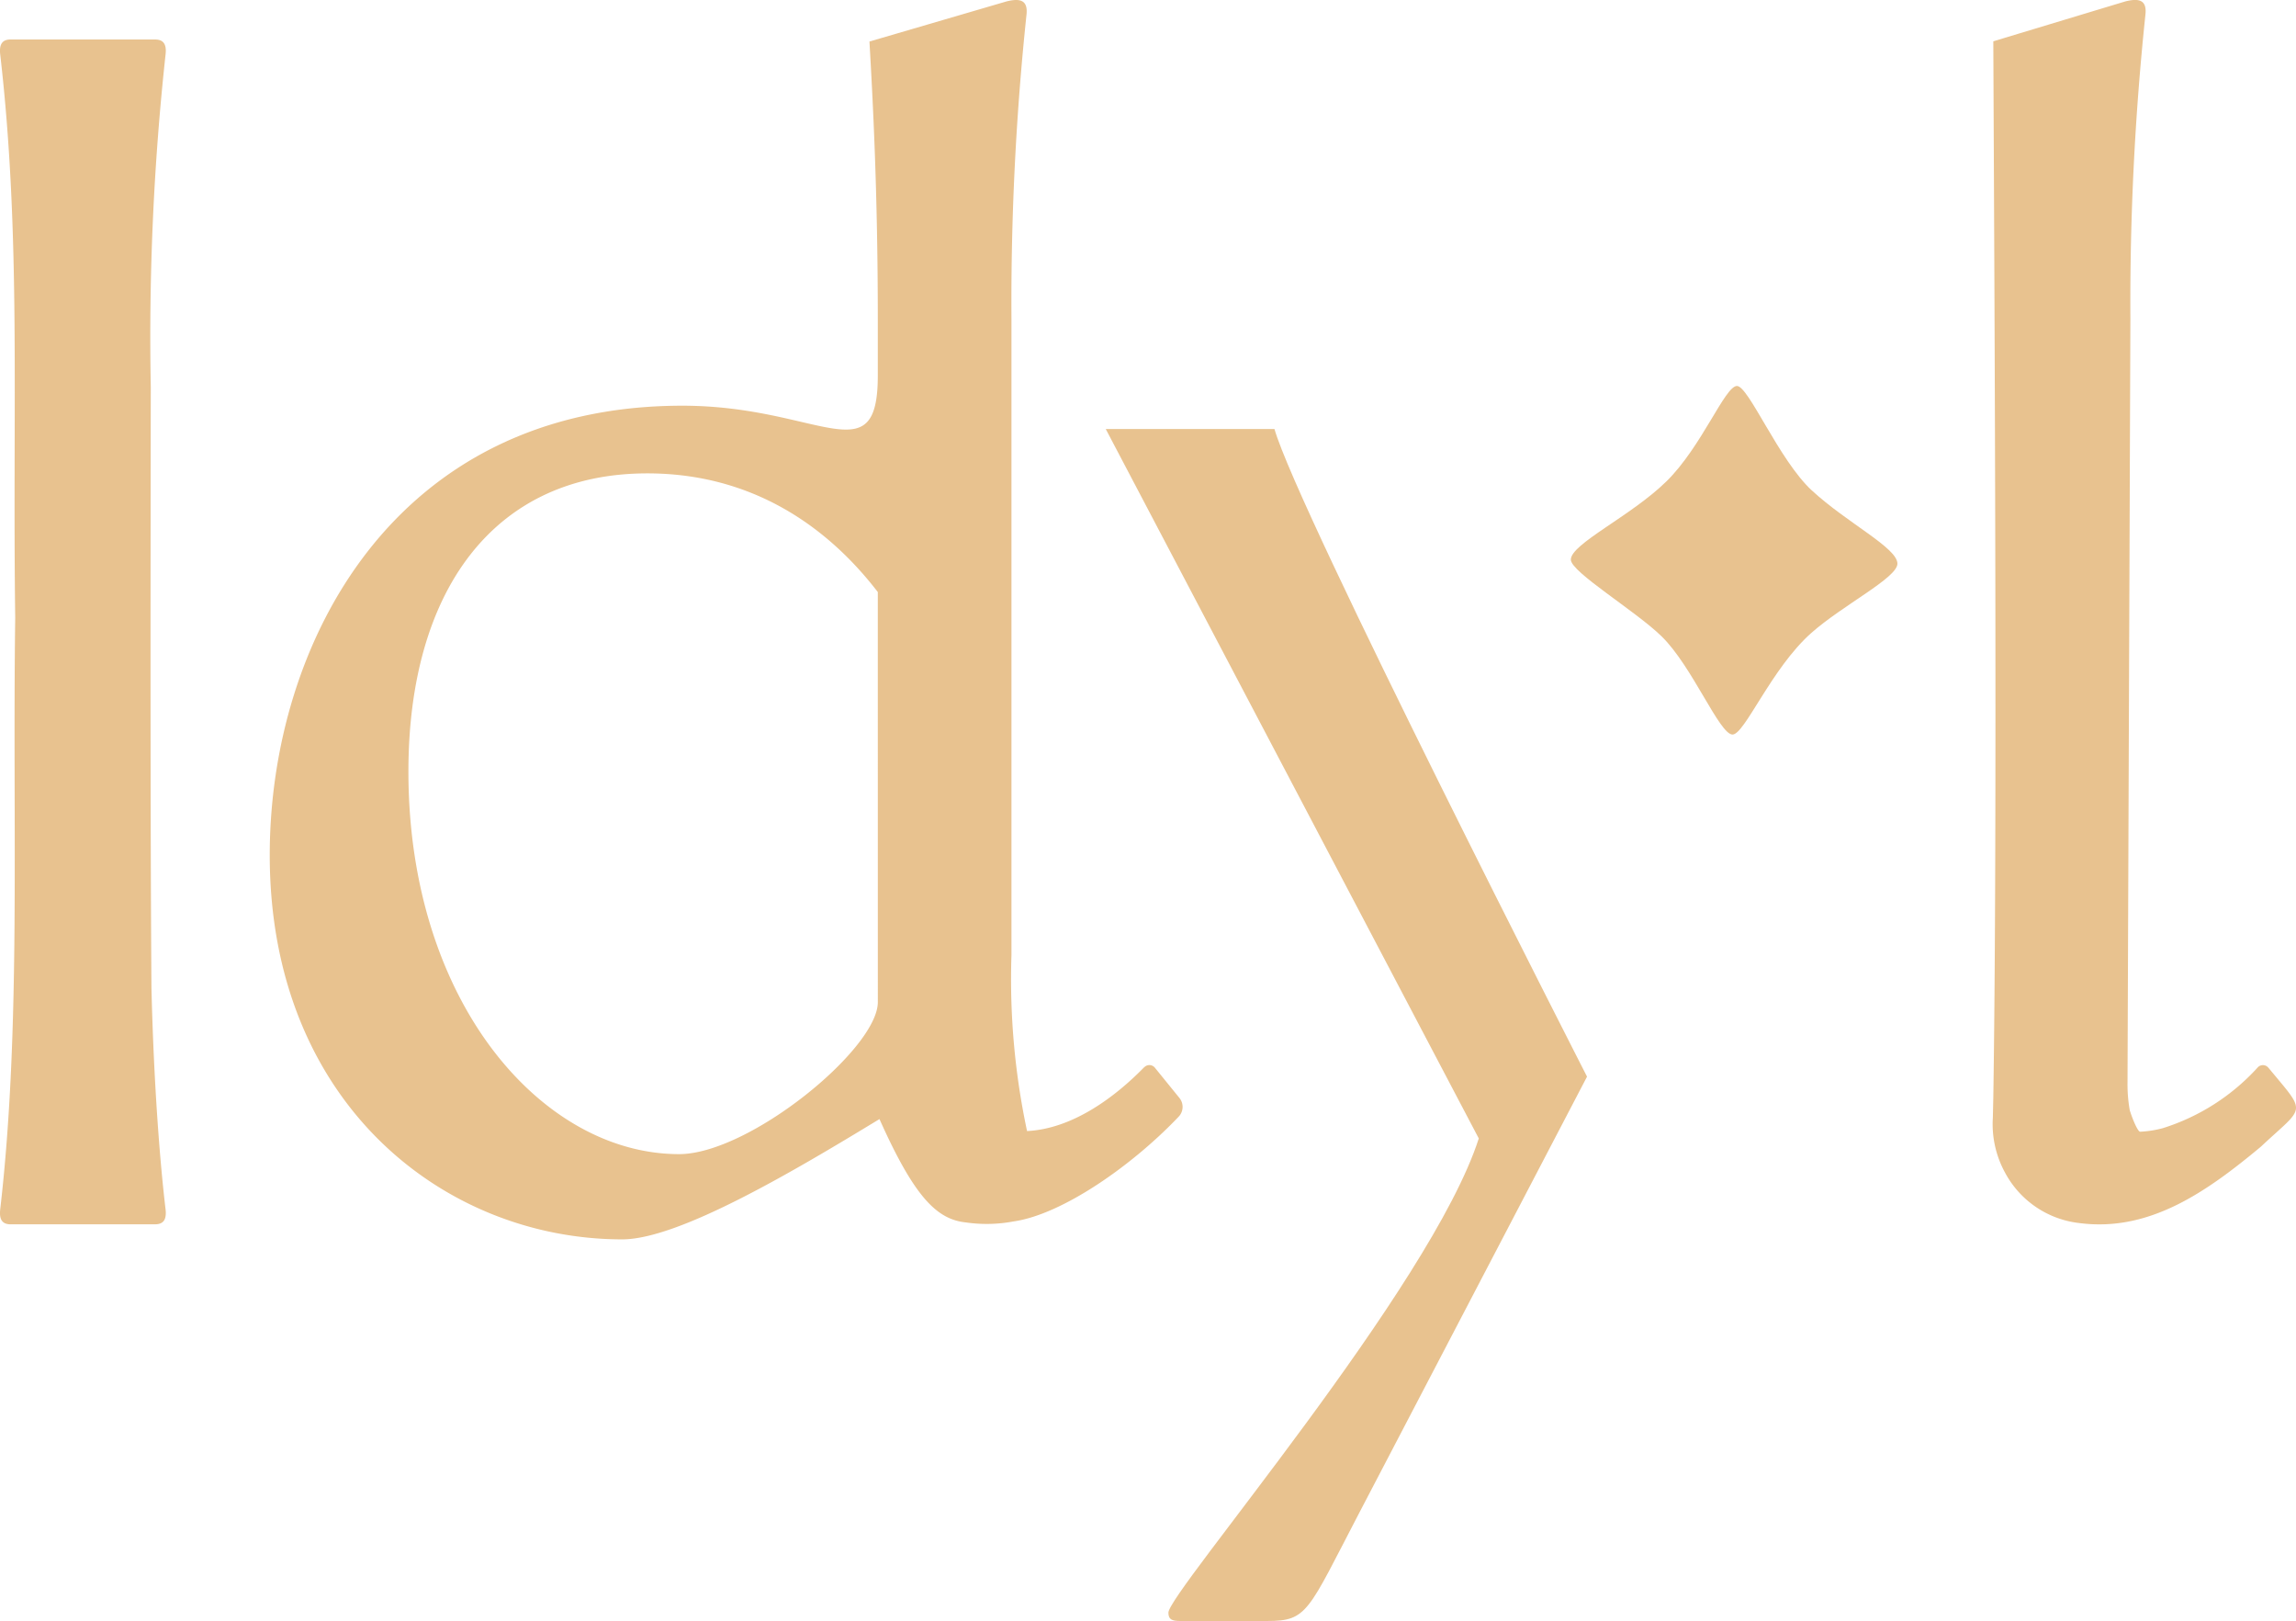
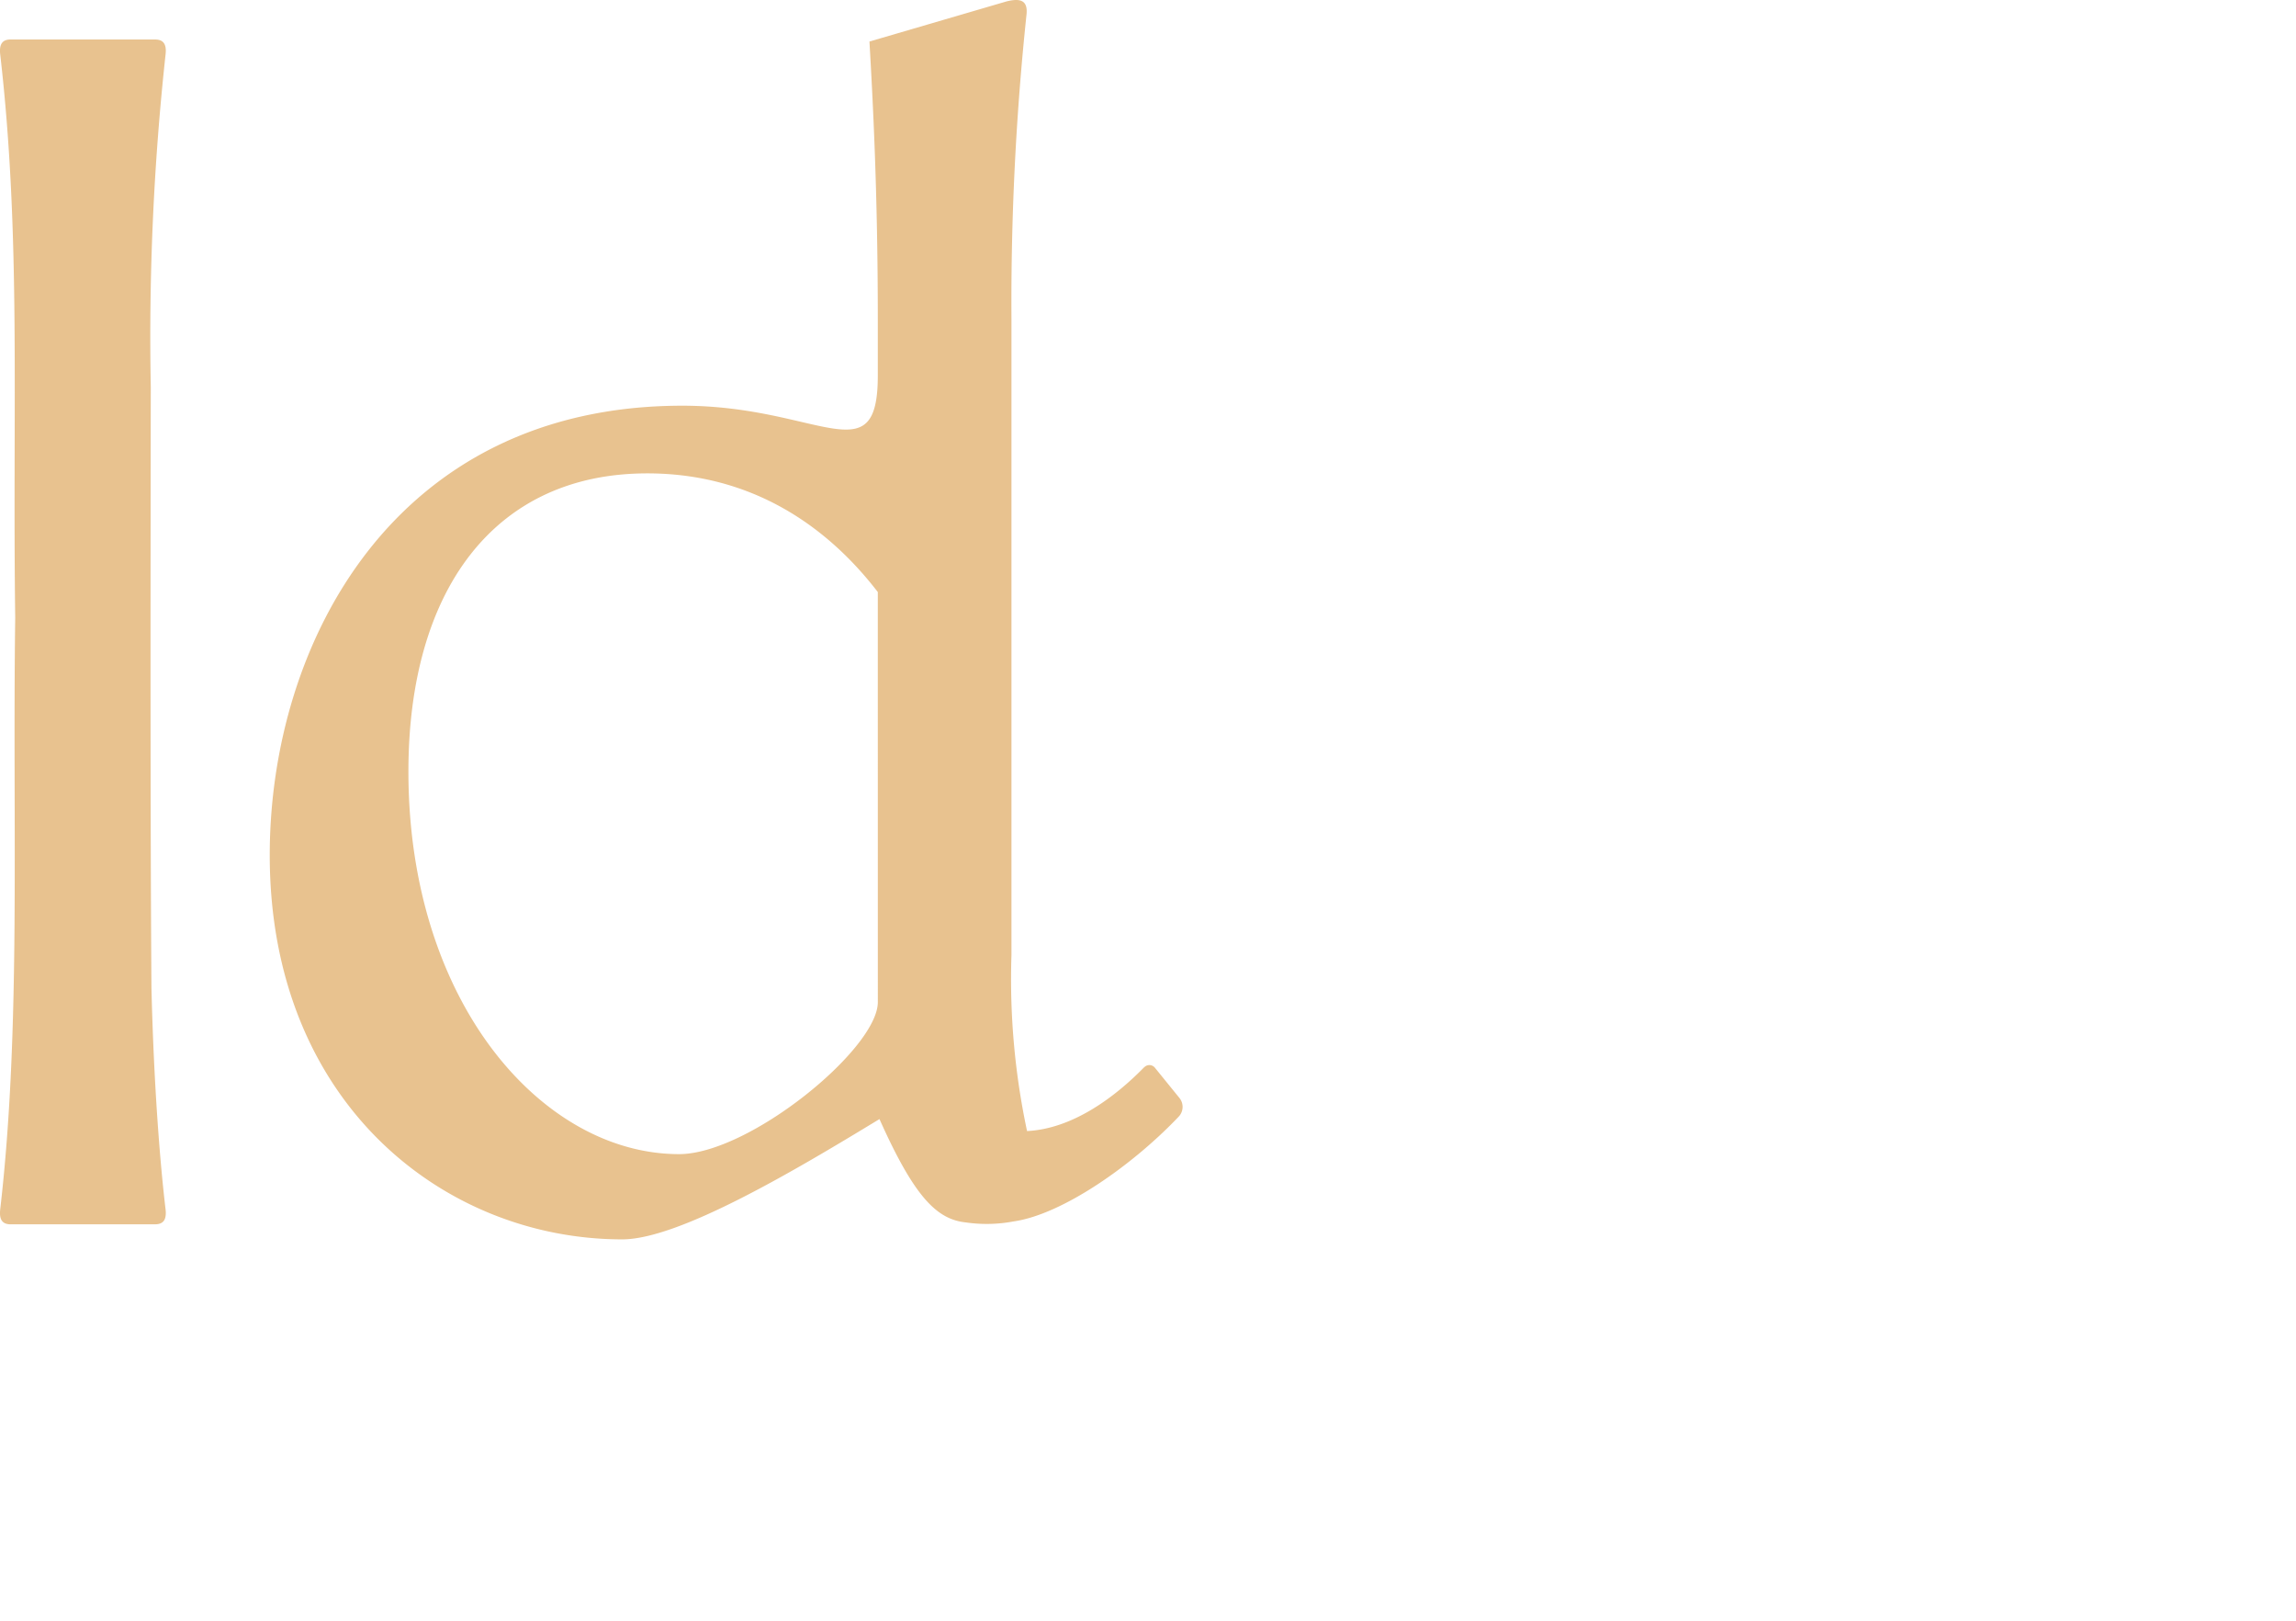
<svg xmlns="http://www.w3.org/2000/svg" width="152.838" height="107.903" viewBox="0 0 152.838 107.903">
  <g id="Group_5825" data-name="Group 5825" transform="translate(-80.5 -365.087)">
    <path id="Path_549" data-name="Path 549" d="M10.082,68.05c-.085-11.564-.061-28.12-.045-40.078a173.933,173.933,0,0,1,.986-22.116c.08-.711-.185-.968-.664-.98l-.011,0,0,0H.636v0c-.455.024-.7.289-.623.98,1.4,12.166.81,23.144,1,37.506-.191,14.338.4,27.264-1,39.4-.078.691.168.955.623.98v0h9.712l0,0,.011,0c.48-.012.744-.269.664-.981-.355-2.989-.778-8.092-.94-14.7" transform="translate(80.5 362.841)" fill="#e8c28f" />
-     <path id="Path_550" data-name="Path 550" d="M136.594,53l24.831,47.222c-3.17,9.89-20.661,30.23-20.661,31.565,0,.445.222.556.778.556h5.807c2.685,0,2.685-.614,6.115-7.19l15.167-29.045S149.382,58.449,147.825,53Z" transform="translate(17.513 340.647)" fill="#e8c28f" />
-     <path id="Path_551" data-name="Path 551" d="M210.085,54.631c-2.194-2.031-4.207-6.954-4.981-6.954-.8,0-2.337,4.032-4.69,6.346s-6.369,4.163-6.369,5.215c0,.823,4.3,3.408,6.036,5.1,2.057,2.005,3.856,6.542,4.728,6.542.809,0,2.575-4.39,5.235-6.754,2.1-1.865,5.741-3.678,5.741-4.621,0-1.052-3.345-2.7-5.7-4.876" transform="translate(-8.979 343.102)" fill="#e8c28f" />
    <path id="Path_552" data-name="Path 552" d="M91.533,71.037c-1.96,2.009-4.781,4.106-7.8,4.253a48.492,48.492,0,0,1-1.038-11.7V21.225a182.571,182.571,0,0,1,1-20.239c.111-1-.445-1.112-1.335-.89L73.242,2.765c.223,3.892.556,10.009.556,18.46v3.781c0,6.672-3.892,2-13.01,2-19.238,0-27.467,15.9-27.467,29.913C33.321,73.489,45,82.5,56.784,82.5c3.781,0,11.454-4.559,17.125-8.007,2.336,5.227,3.83,6.679,5.755,6.88a9.654,9.654,0,0,0,3.173-.068c3.239-.46,7.907-3.726,10.988-6.972a.943.943,0,0,0,.052-1.245l-1.639-2.02a.472.472,0,0,0-.7-.028M73.8,66.706c0,3.114-8.563,10.12-13.233,10.12-9.119,0-18.015-10.12-18.015-25.466,0-12.009,5.672-19.849,15.9-19.849,7.006,0,12.01,3.558,15.346,7.9Z" transform="translate(65.135 365.087)" fill="#e8c28f" />
-     <path id="Path_553" data-name="Path 553" d="M264.515,71.073a.468.468,0,0,0-.7-.027,14.314,14.314,0,0,1-6.329,4.053,7.117,7.117,0,0,1-1.507.235c-.141,0-.469-.728-.689-1.426a9.966,9.966,0,0,1-.149-1.9l.191-50.786a183.375,183.375,0,0,1,1-20.241c.113-1-.442-1.109-1.335-.888l-8.79,2.656c.078,17.658.279,52.607,0,70.3l-.031,1.362a6.709,6.709,0,0,0,.811,3.645,6.418,6.418,0,0,0,4.927,3.356c4.67.617,8.477-2.059,12.109-5.086,2.96-2.781,3.081-2.118.491-5.258" transform="translate(-33.018 365.087)" fill="#e8c28f" />
  </g>
</svg>